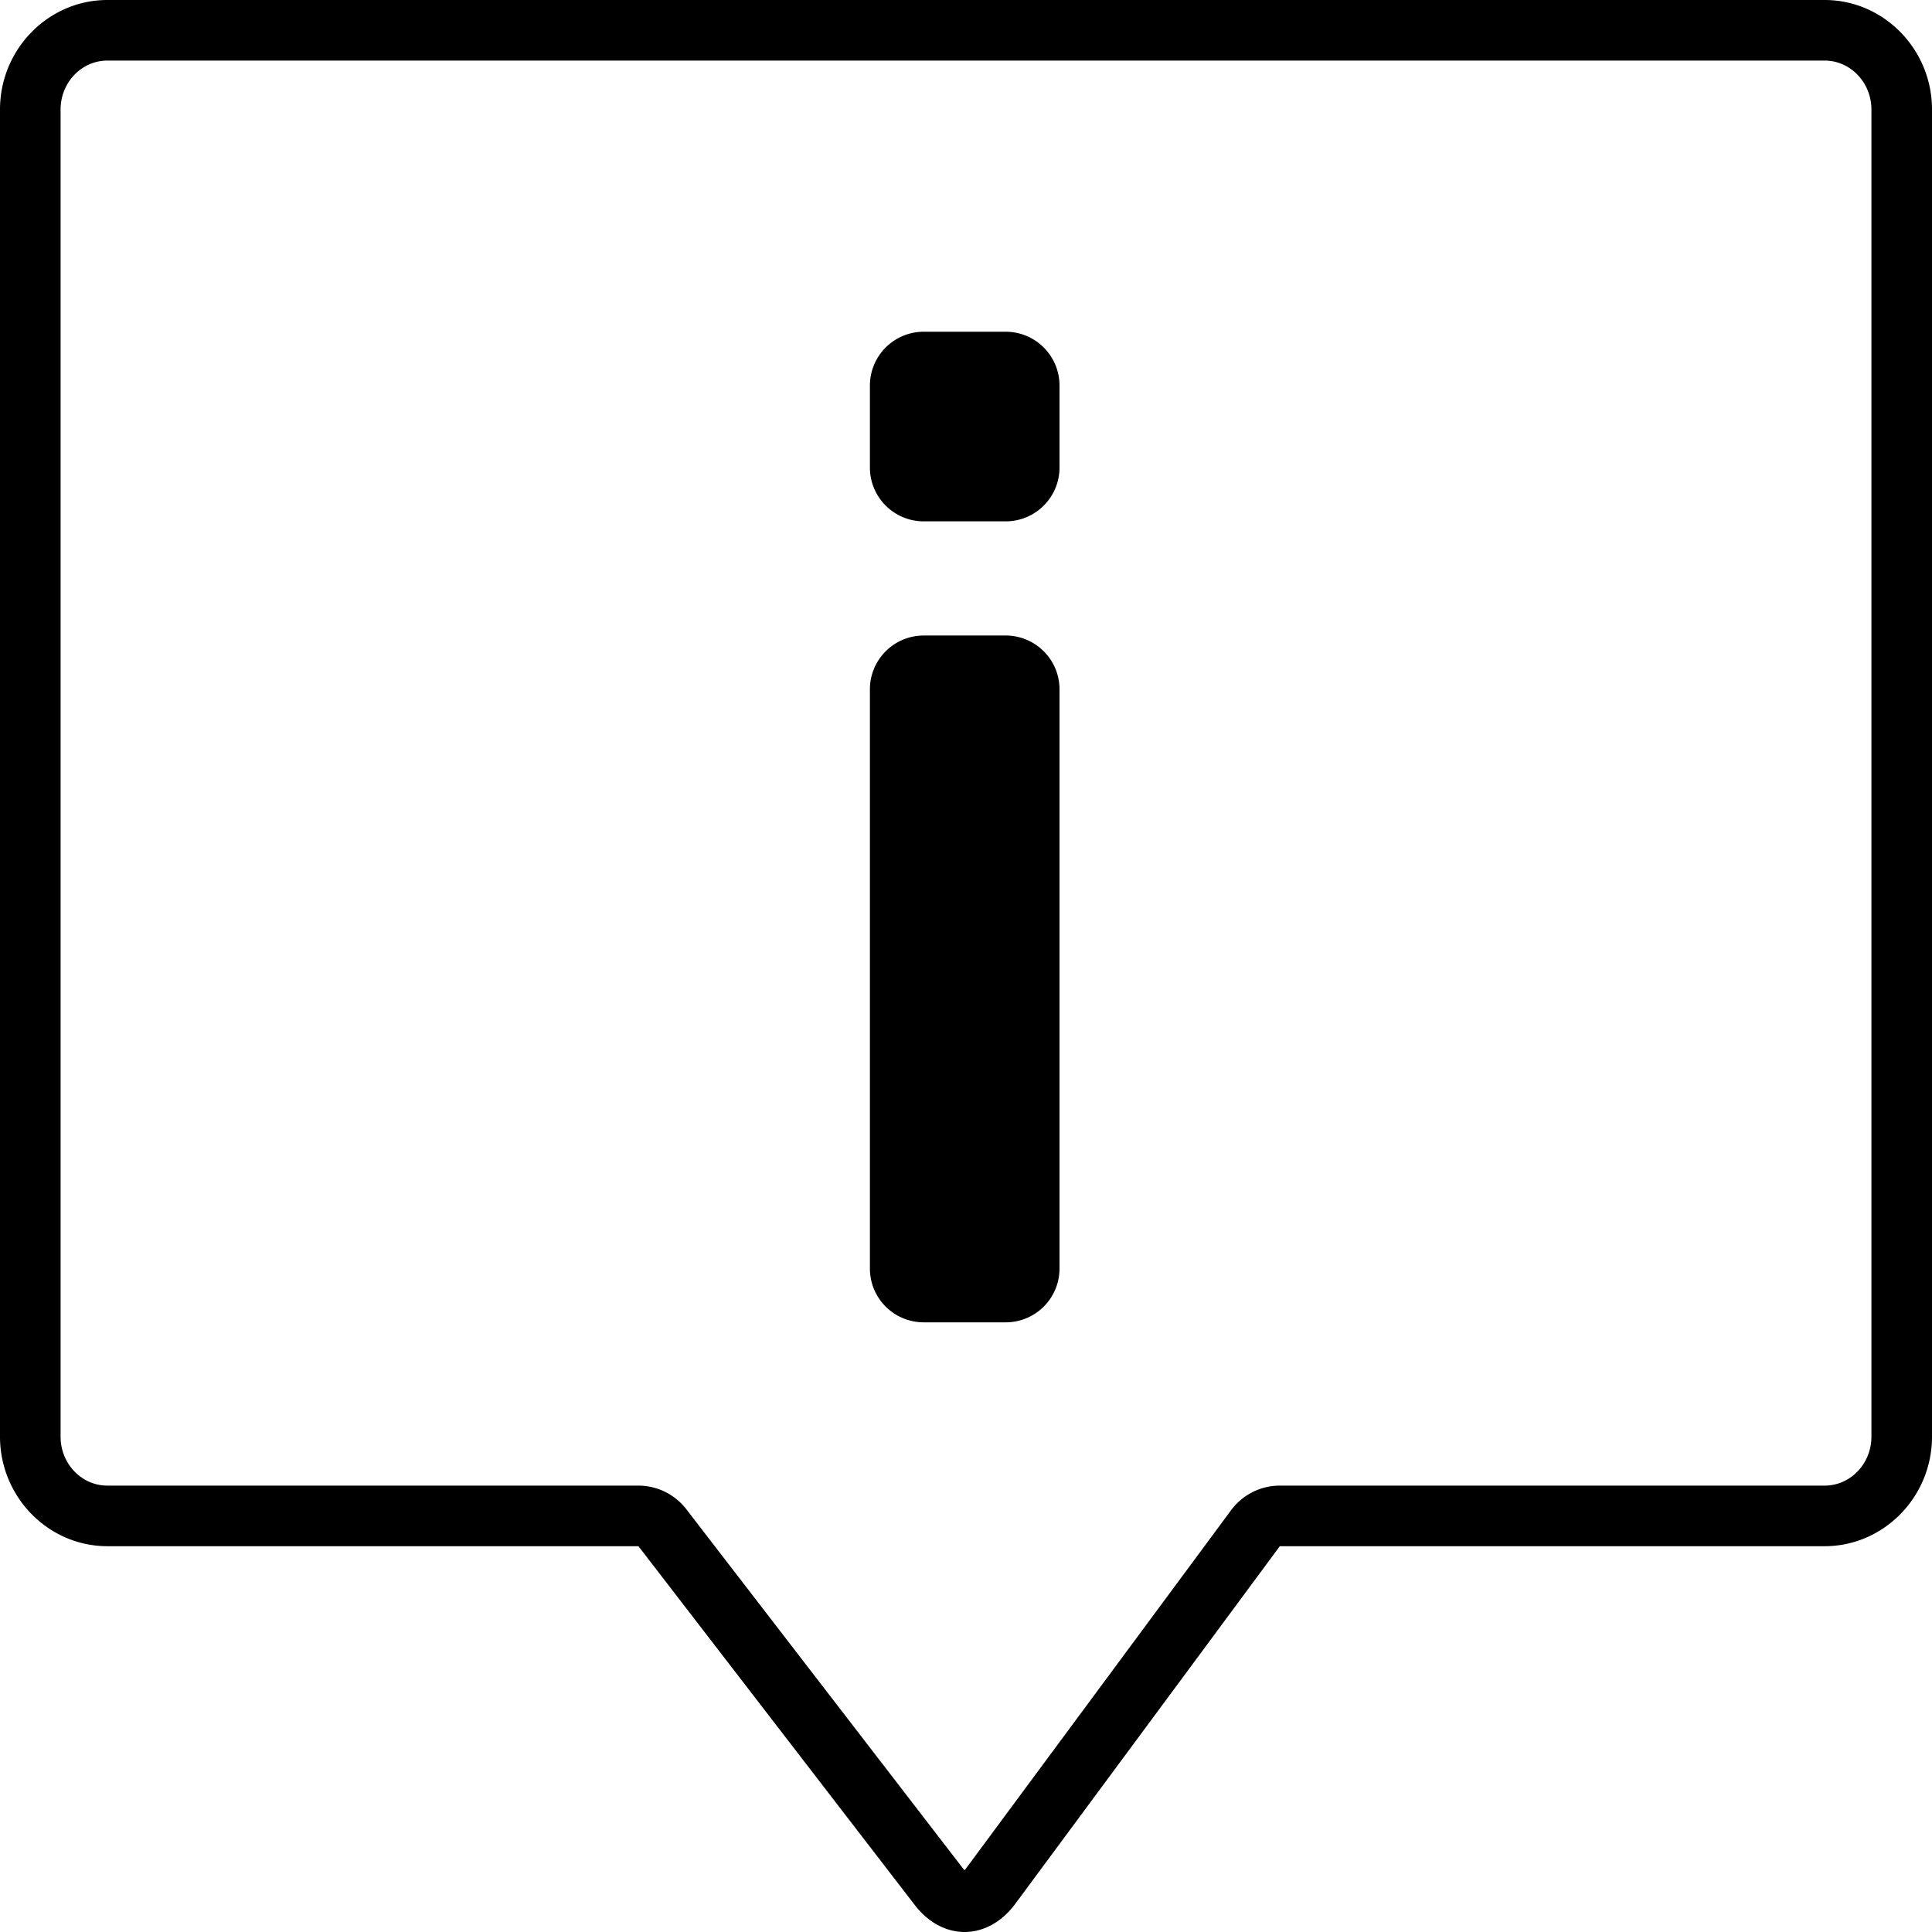
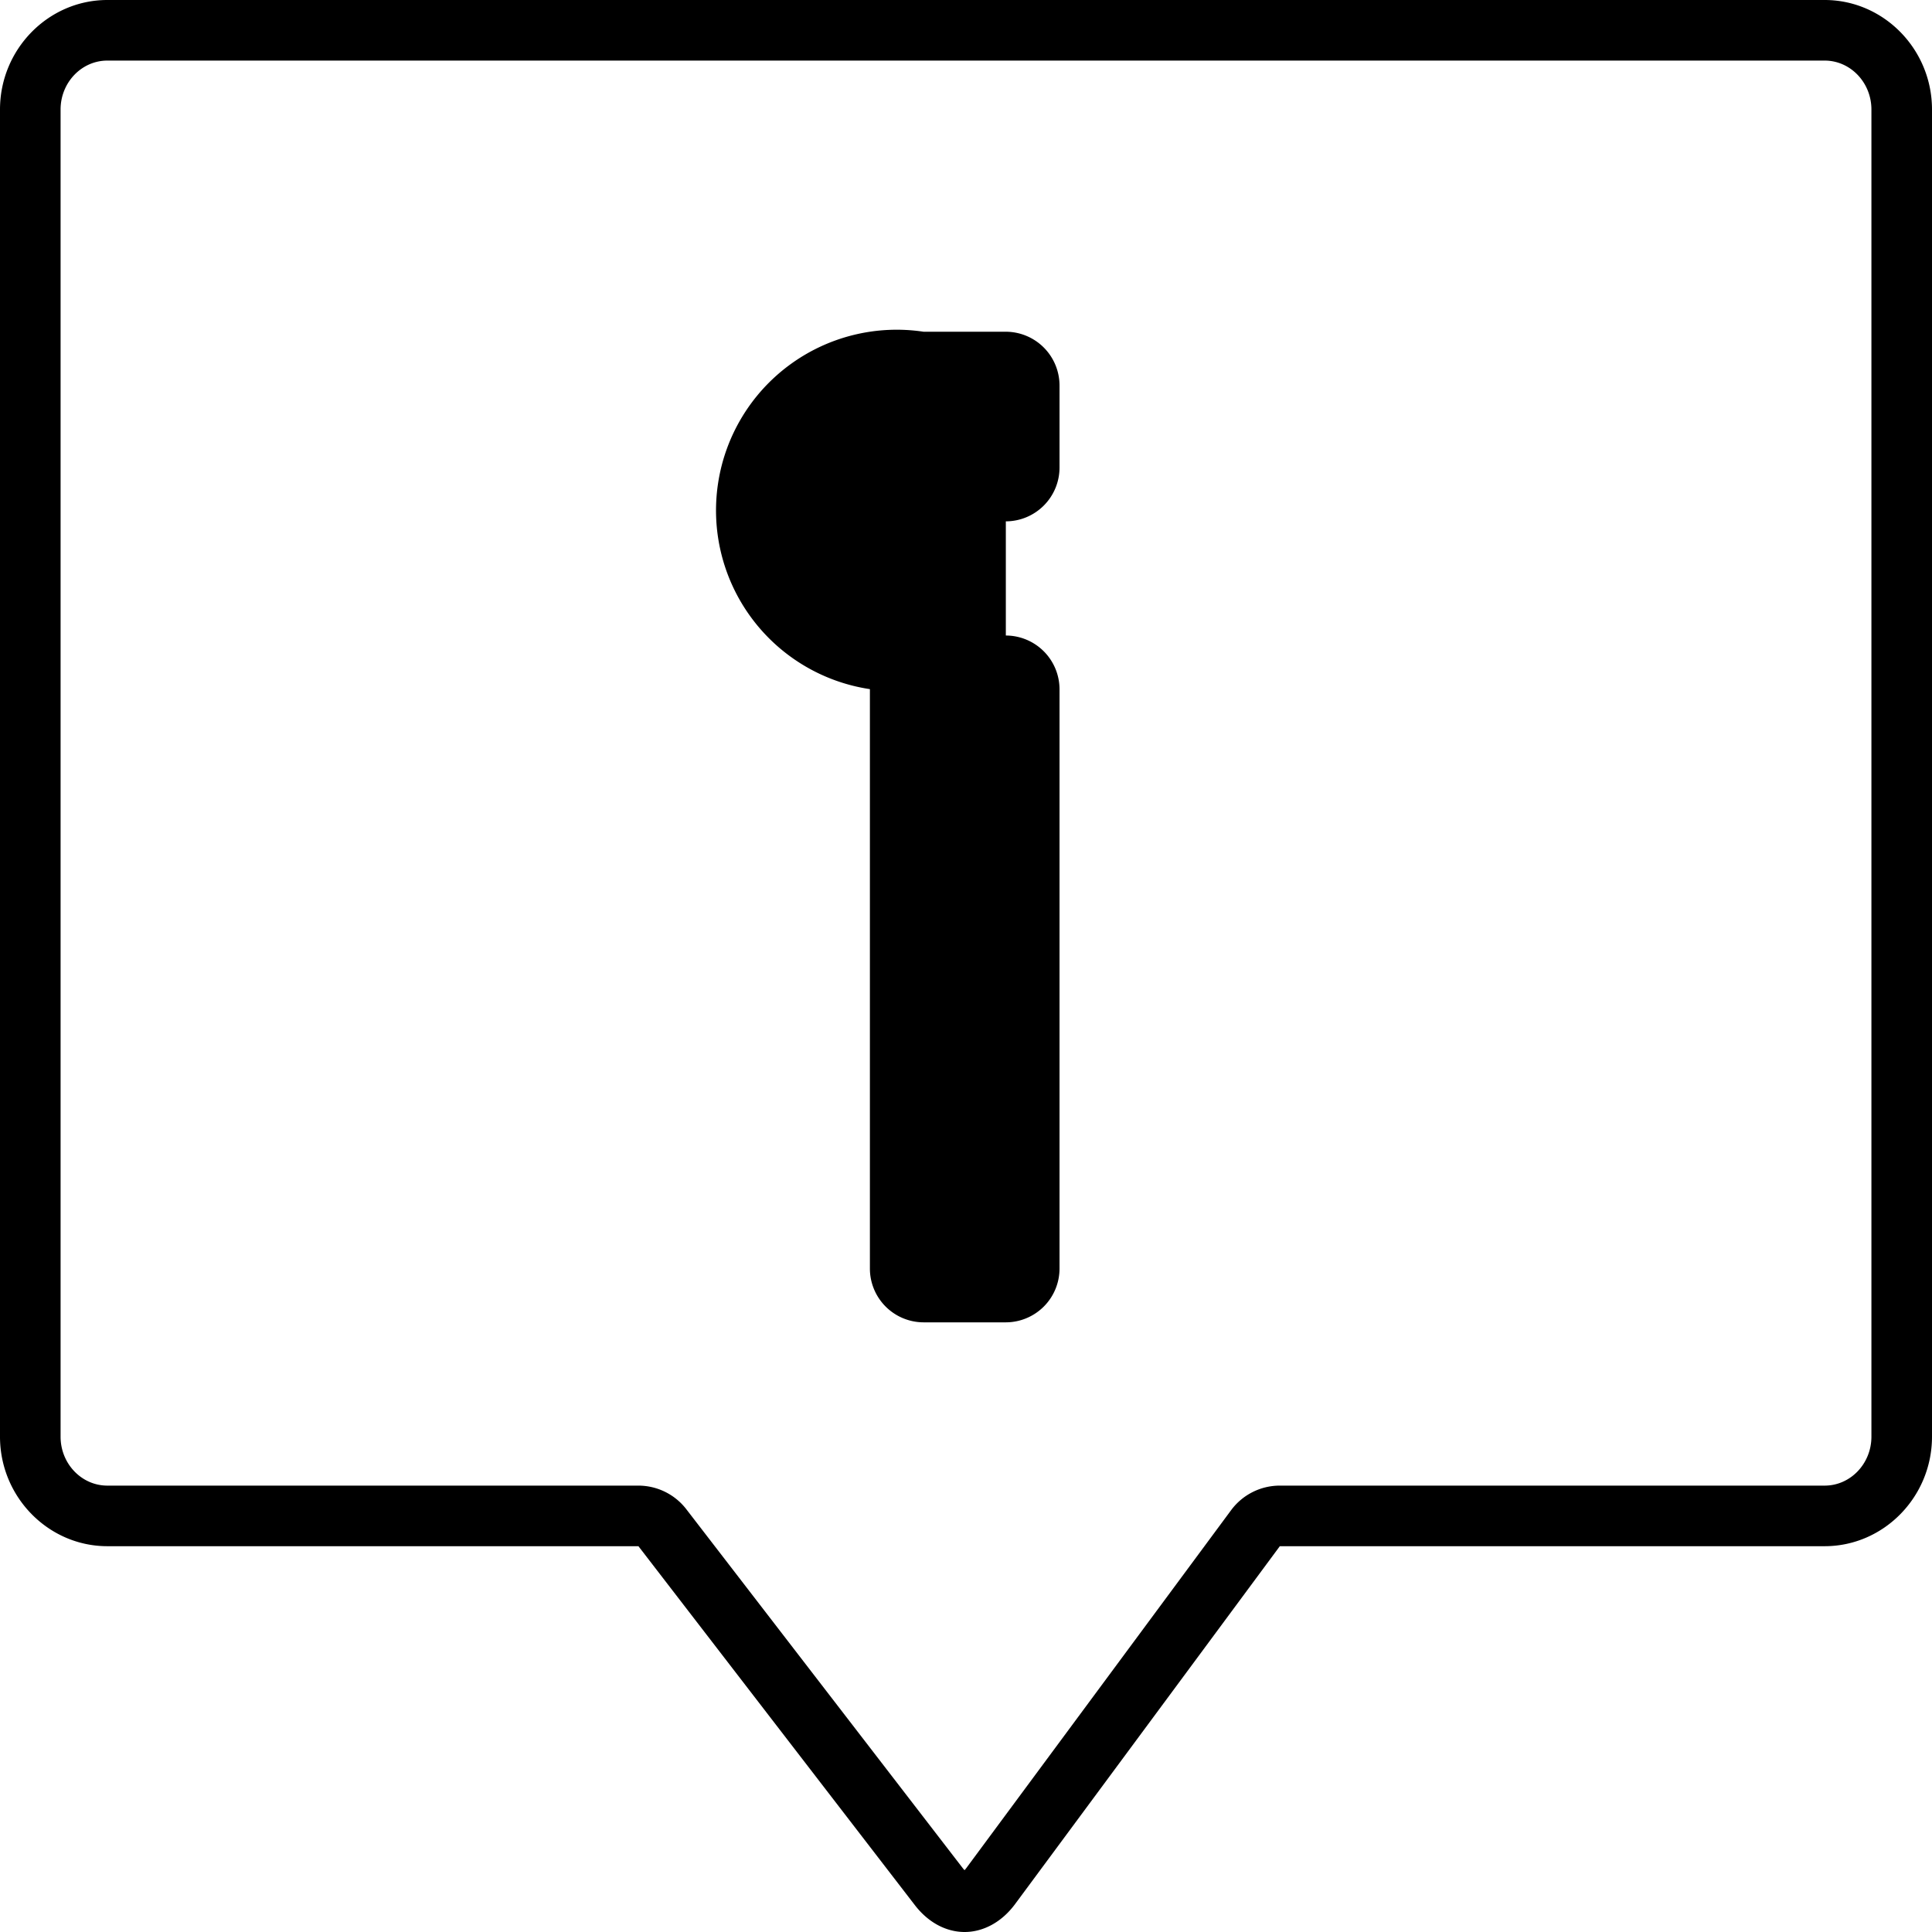
<svg xmlns="http://www.w3.org/2000/svg" viewBox="0 0 510.24 510.24">
  <g id="Ebene_2" data-name="Ebene 2">
    <g id="final">
      <g id="info_final" data-name="info final">
-         <path d="M481.89,0H28.35C12.76,0,0,13,0,28.92V379.43c0,15.91,12.76,28.92,28.35,28.92H168.61l73,94.79c3.65,4.73,8.41,7.1,13.16,7.1s9.68-2.46,13.31-7.37L338,408.35H481.89c15.59,0,28.35-13,28.35-28.92V28.92C510.24,13,497.48,0,481.89,0Zm12.35,379.43c0,7.13-5.54,12.92-12.35,12.92H338a16,16,0,0,0-12.86,6.48l-69.94,94.53a4.86,4.86,0,0,1-.47.55c-.14-.14-.29-.32-.47-.54l-73-94.78a16,16,0,0,0-12.68-6.24H28.35c-6.81,0-12.35-5.79-12.35-12.92V28.92C16,21.8,21.54,16,28.35,16H481.89c6.81,0,12.35,5.8,12.35,12.92ZM265.64,87.61H243.91a14.22,14.22,0,0,0-14.17,14.18v21.73a14.22,14.22,0,0,0,14.17,14.17h21.73a14.22,14.22,0,0,0,14.18-14.17V101.79A14.22,14.22,0,0,0,265.64,87.61Zm0,80.23H243.91A14.22,14.22,0,0,0,229.74,182V335.06a14.21,14.21,0,0,0,14.17,14.17h21.73a14.21,14.21,0,0,0,14.18-14.17V182A14.22,14.22,0,0,0,265.64,167.84Z" />
+         <path d="M481.89,0H28.35C12.76,0,0,13,0,28.92V379.43c0,15.91,12.76,28.92,28.35,28.92H168.61l73,94.79c3.65,4.73,8.41,7.1,13.16,7.1s9.68-2.46,13.31-7.37L338,408.35H481.89c15.59,0,28.35-13,28.35-28.92V28.92C510.24,13,497.48,0,481.89,0Zm12.35,379.43c0,7.13-5.54,12.92-12.35,12.92H338a16,16,0,0,0-12.86,6.48l-69.94,94.53a4.86,4.86,0,0,1-.47.55c-.14-.14-.29-.32-.47-.54l-73-94.78a16,16,0,0,0-12.68-6.24H28.35c-6.81,0-12.35-5.79-12.35-12.92V28.92C16,21.8,21.54,16,28.35,16H481.89c6.81,0,12.35,5.8,12.35,12.92ZM265.64,87.61H243.91a14.22,14.22,0,0,0-14.17,14.18v21.73a14.22,14.22,0,0,0,14.17,14.17h21.73a14.22,14.22,0,0,0,14.18-14.17V101.79A14.22,14.22,0,0,0,265.64,87.61ZH243.91A14.22,14.22,0,0,0,229.74,182V335.06a14.21,14.21,0,0,0,14.17,14.17h21.73a14.21,14.21,0,0,0,14.18-14.17V182A14.22,14.22,0,0,0,265.64,167.84Z" />
      </g>
    </g>
  </g>
</svg>